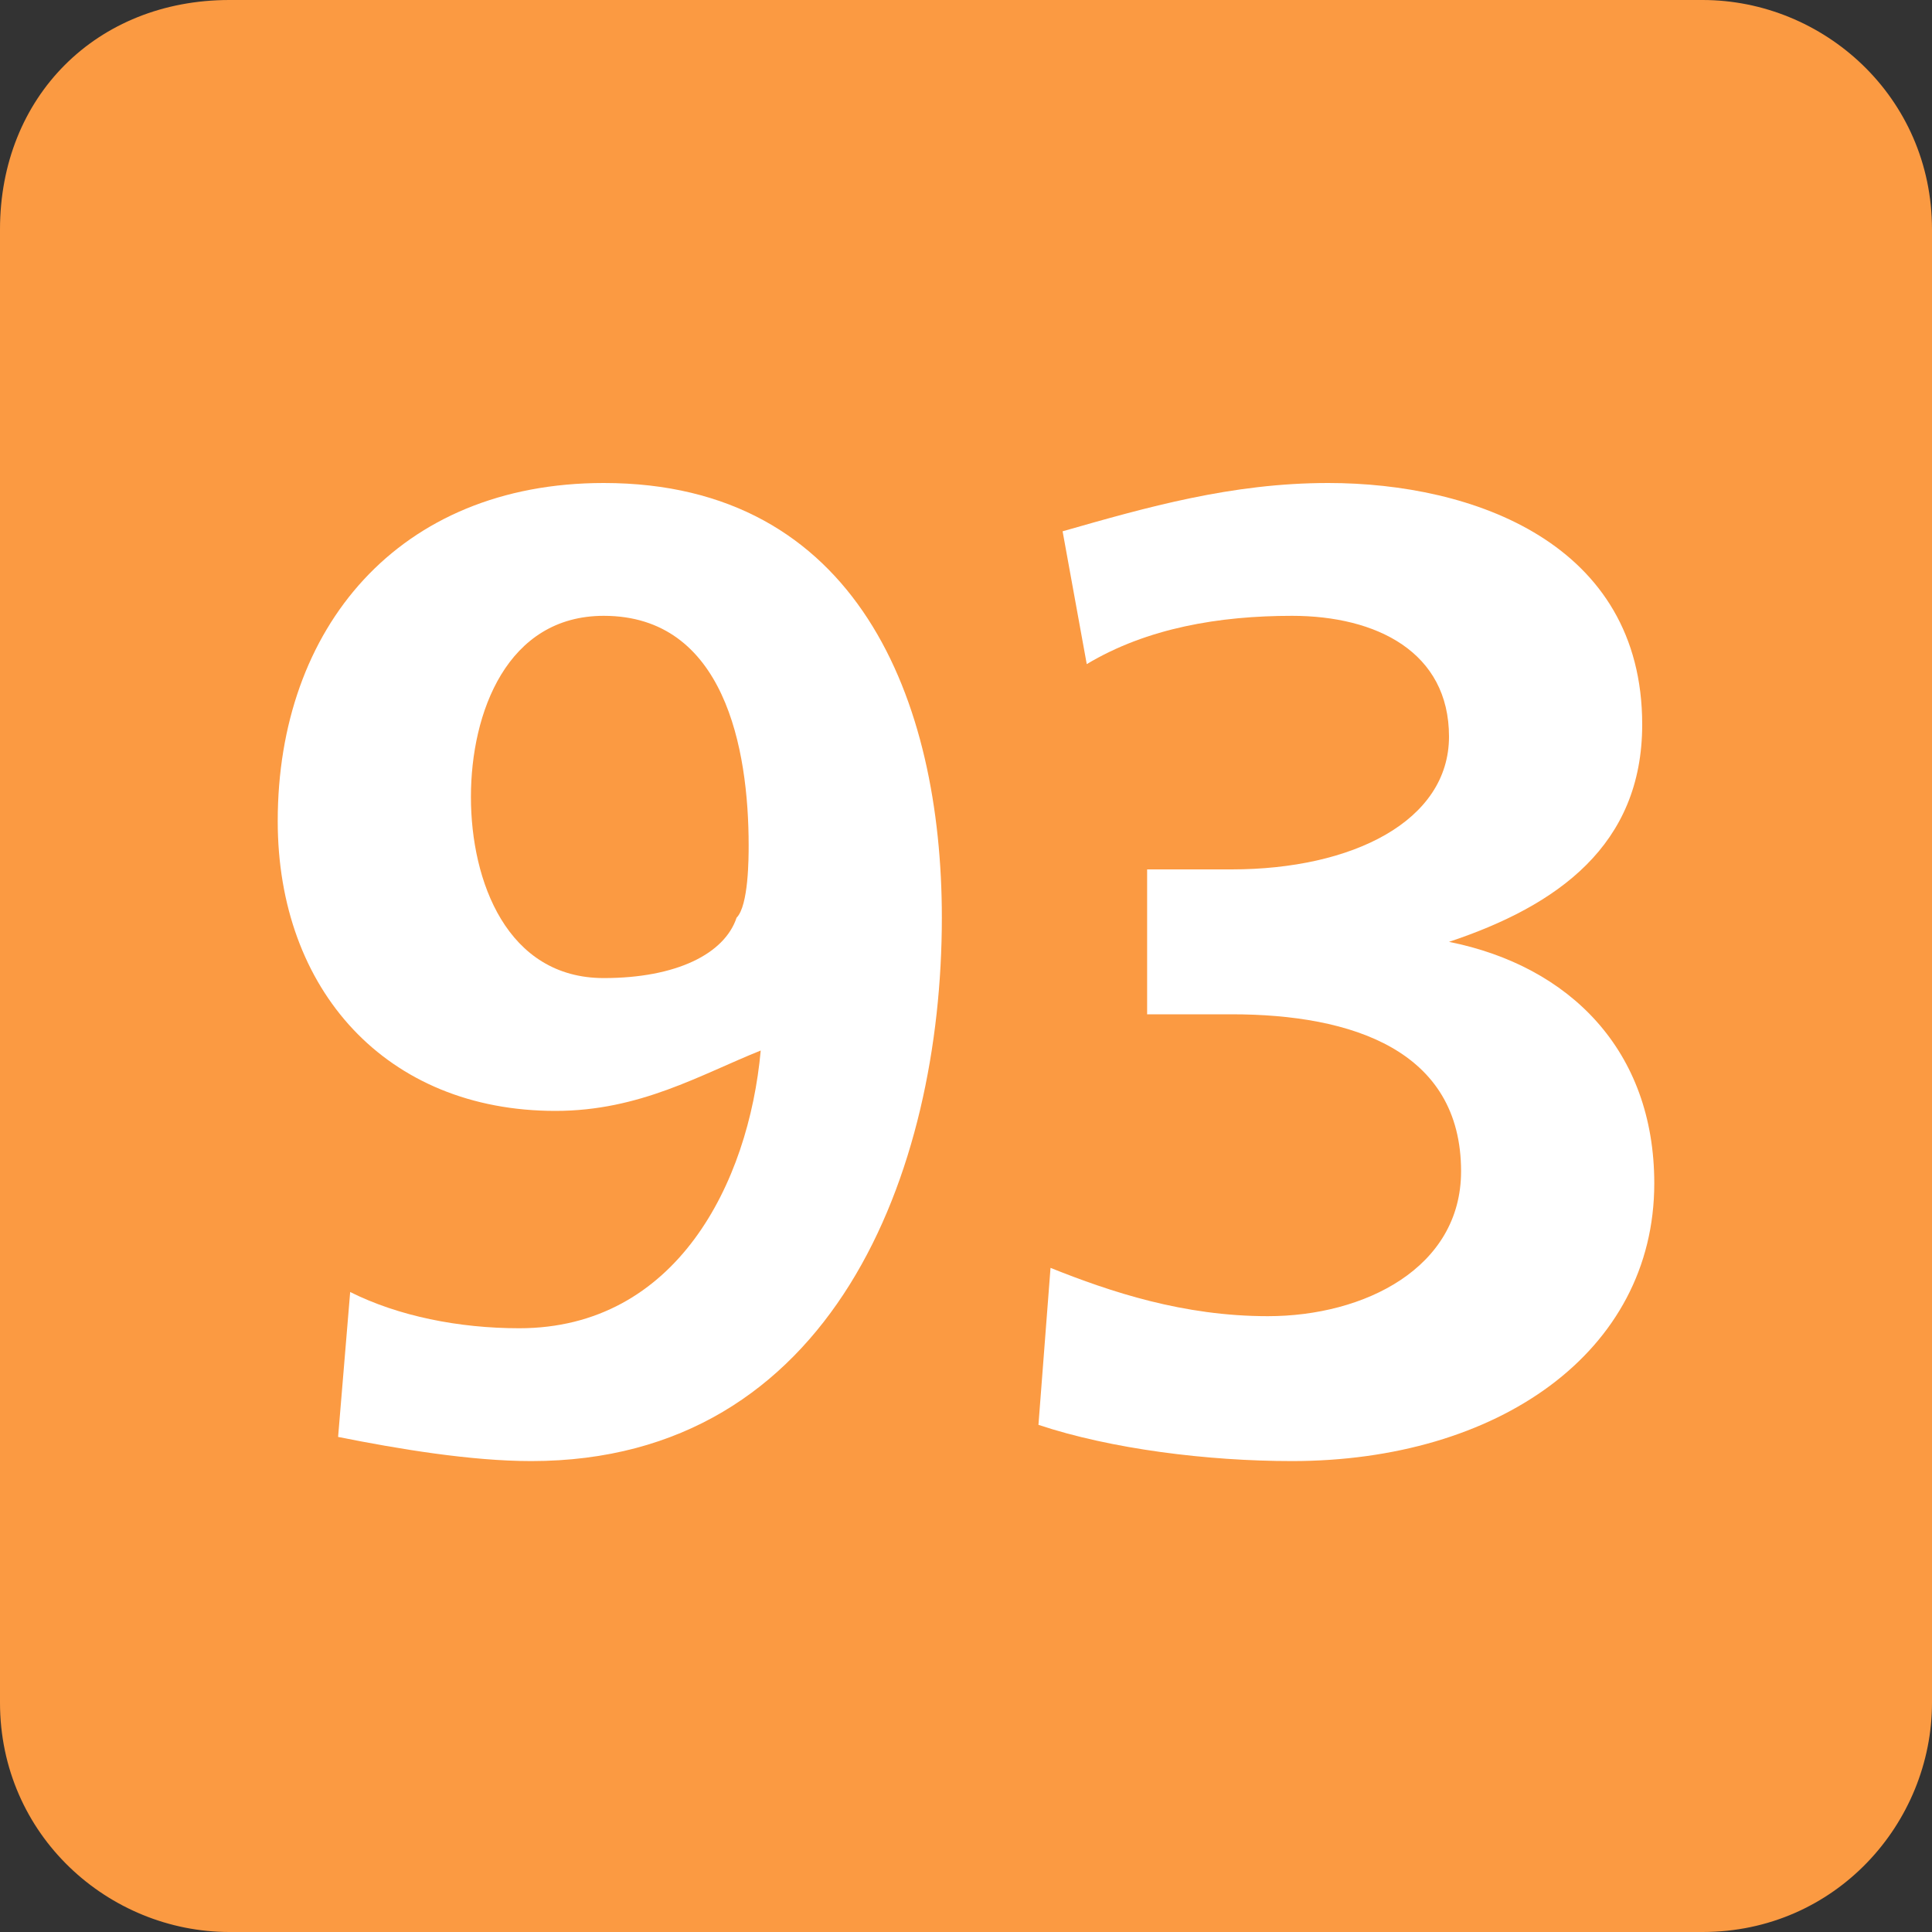
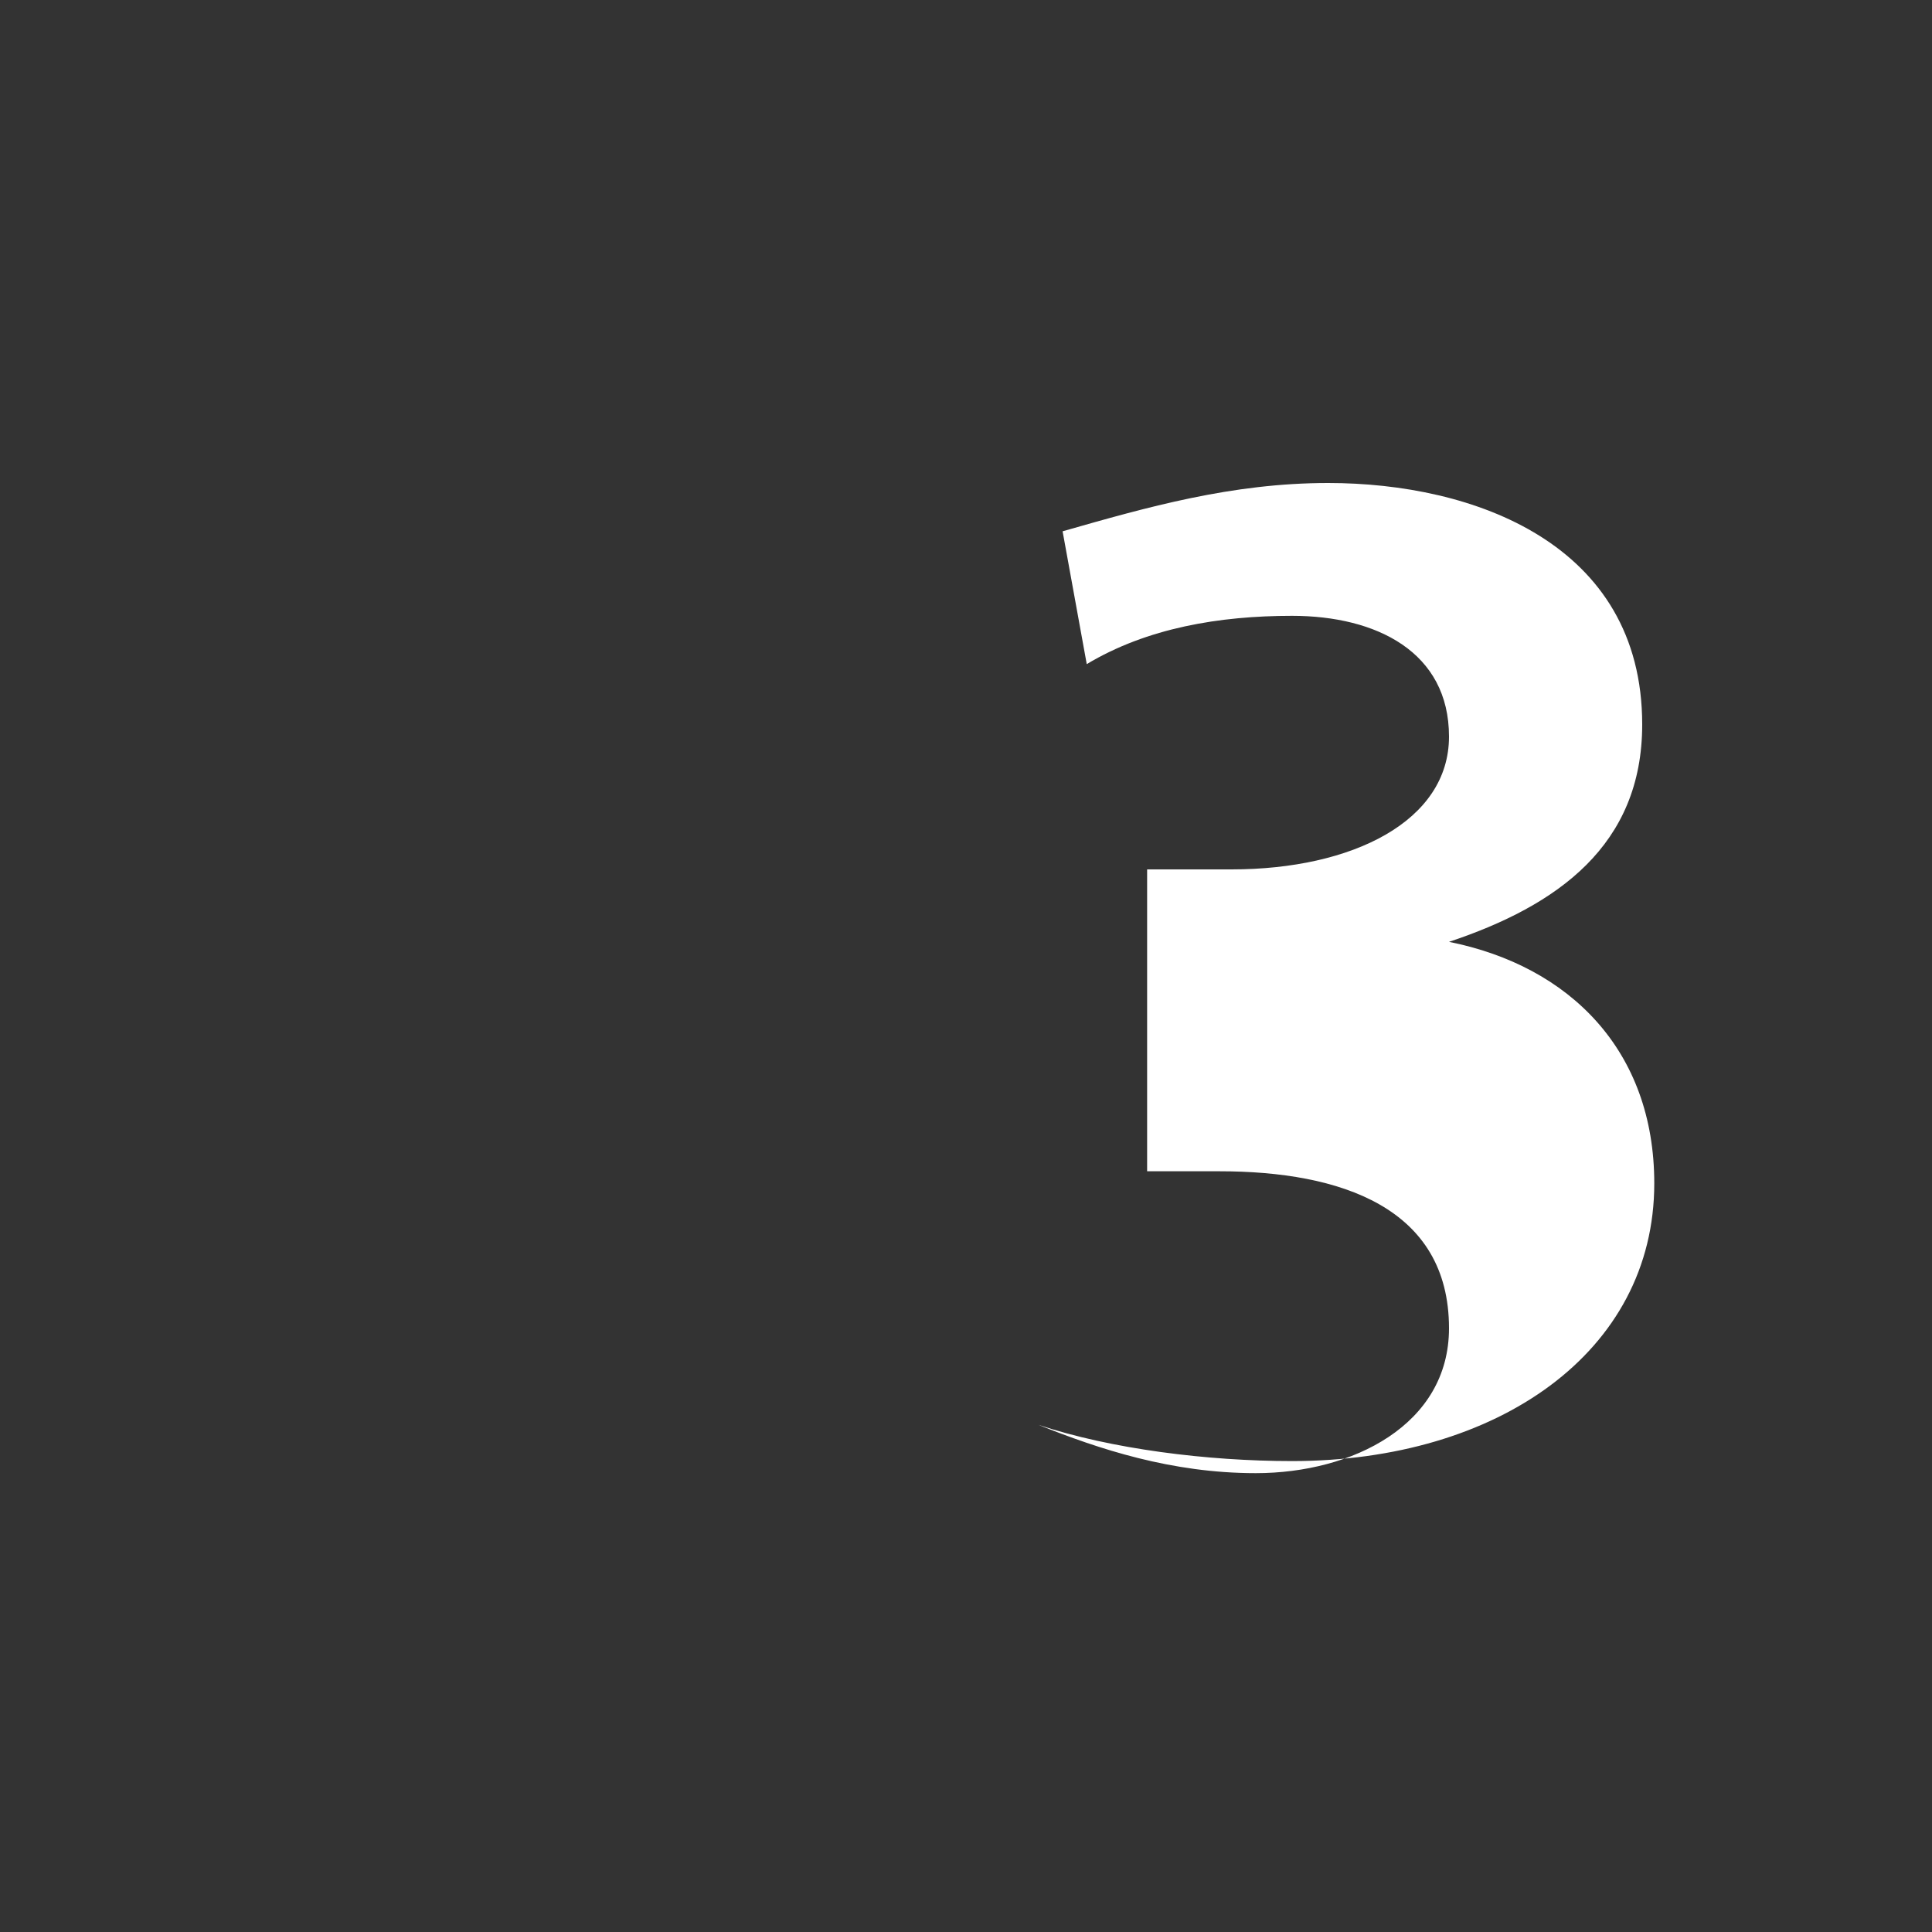
<svg xmlns="http://www.w3.org/2000/svg" version="1.1" id="Calque_1" x="0px" y="0px" viewBox="0 0 16 16" style="enable-background:new 0 0 16 16;" xml:space="preserve">
  <rect x="0" y="0" width="16" height="16" fill="#333333" stroke="none" />
  <style type="text/css">
	.st0{fill:#FB9A42;}
	.st1{fill:#FFFFFF;}
</style>
-   <path class="st0" d="M16,14.1c0,1-0.8,1.9-1.9,1.9H1.9c-1,0-1.9-0.8-1.9-1.9V1.9C0,0.8,0.8,0,1.9,0h12.2c1,0,1.9,0.8,1.9,1.9V14.1z" />
-   <path class="st1" d="M4.4,12.1c-0.5,0-1.1-0.1-1.6-0.2l0.1-1.2c0.4,0.2,0.9,0.3,1.4,0.3c1.3,0,1.9-1.2,2-2.3l0,0  C5.8,8.9,5.3,9.2,4.6,9.2c-1.4,0-2.3-1-2.3-2.4c0-1.6,1-2.8,2.7-2.8c2.1,0,2.8,1.8,2.8,3.6C7.8,9.7,6.9,12.1,4.4,12.1 M5,5.1  c-0.8,0-1.1,0.8-1.1,1.5c0,0.7,0.3,1.5,1.1,1.5c0.6,0,1-0.2,1.1-0.5c0.1-0.1,0.1-0.5,0.1-0.6C6.2,6.2,6,5.1,5,5.1" />
-   <path class="st1" d="M10.7,12.1c-0.7,0-1.5-0.1-2.1-0.3l0.1-1.3c0.5,0.2,1.1,0.4,1.8,0.4c0.8,0,1.6-0.4,1.6-1.2c0-1-0.9-1.3-1.9-1.3  H9.5V7.2h0.7c1,0,1.8-0.4,1.8-1.1c0-0.7-0.6-1-1.3-1c-0.6,0-1.2,0.1-1.7,0.4L8.8,4.4c0.7-0.2,1.4-0.4,2.2-0.4c1.2,0,2.6,0.5,2.6,2  c0,1-0.7,1.5-1.6,1.8v0c1,0.2,1.7,0.9,1.7,2C13.7,11.2,12.4,12.1,10.7,12.1" />
+   <path class="st1" d="M10.7,12.1c-0.7,0-1.5-0.1-2.1-0.3c0.5,0.2,1.1,0.4,1.8,0.4c0.8,0,1.6-0.4,1.6-1.2c0-1-0.9-1.3-1.9-1.3  H9.5V7.2h0.7c1,0,1.8-0.4,1.8-1.1c0-0.7-0.6-1-1.3-1c-0.6,0-1.2,0.1-1.7,0.4L8.8,4.4c0.7-0.2,1.4-0.4,2.2-0.4c1.2,0,2.6,0.5,2.6,2  c0,1-0.7,1.5-1.6,1.8v0c1,0.2,1.7,0.9,1.7,2C13.7,11.2,12.4,12.1,10.7,12.1" />
</svg>